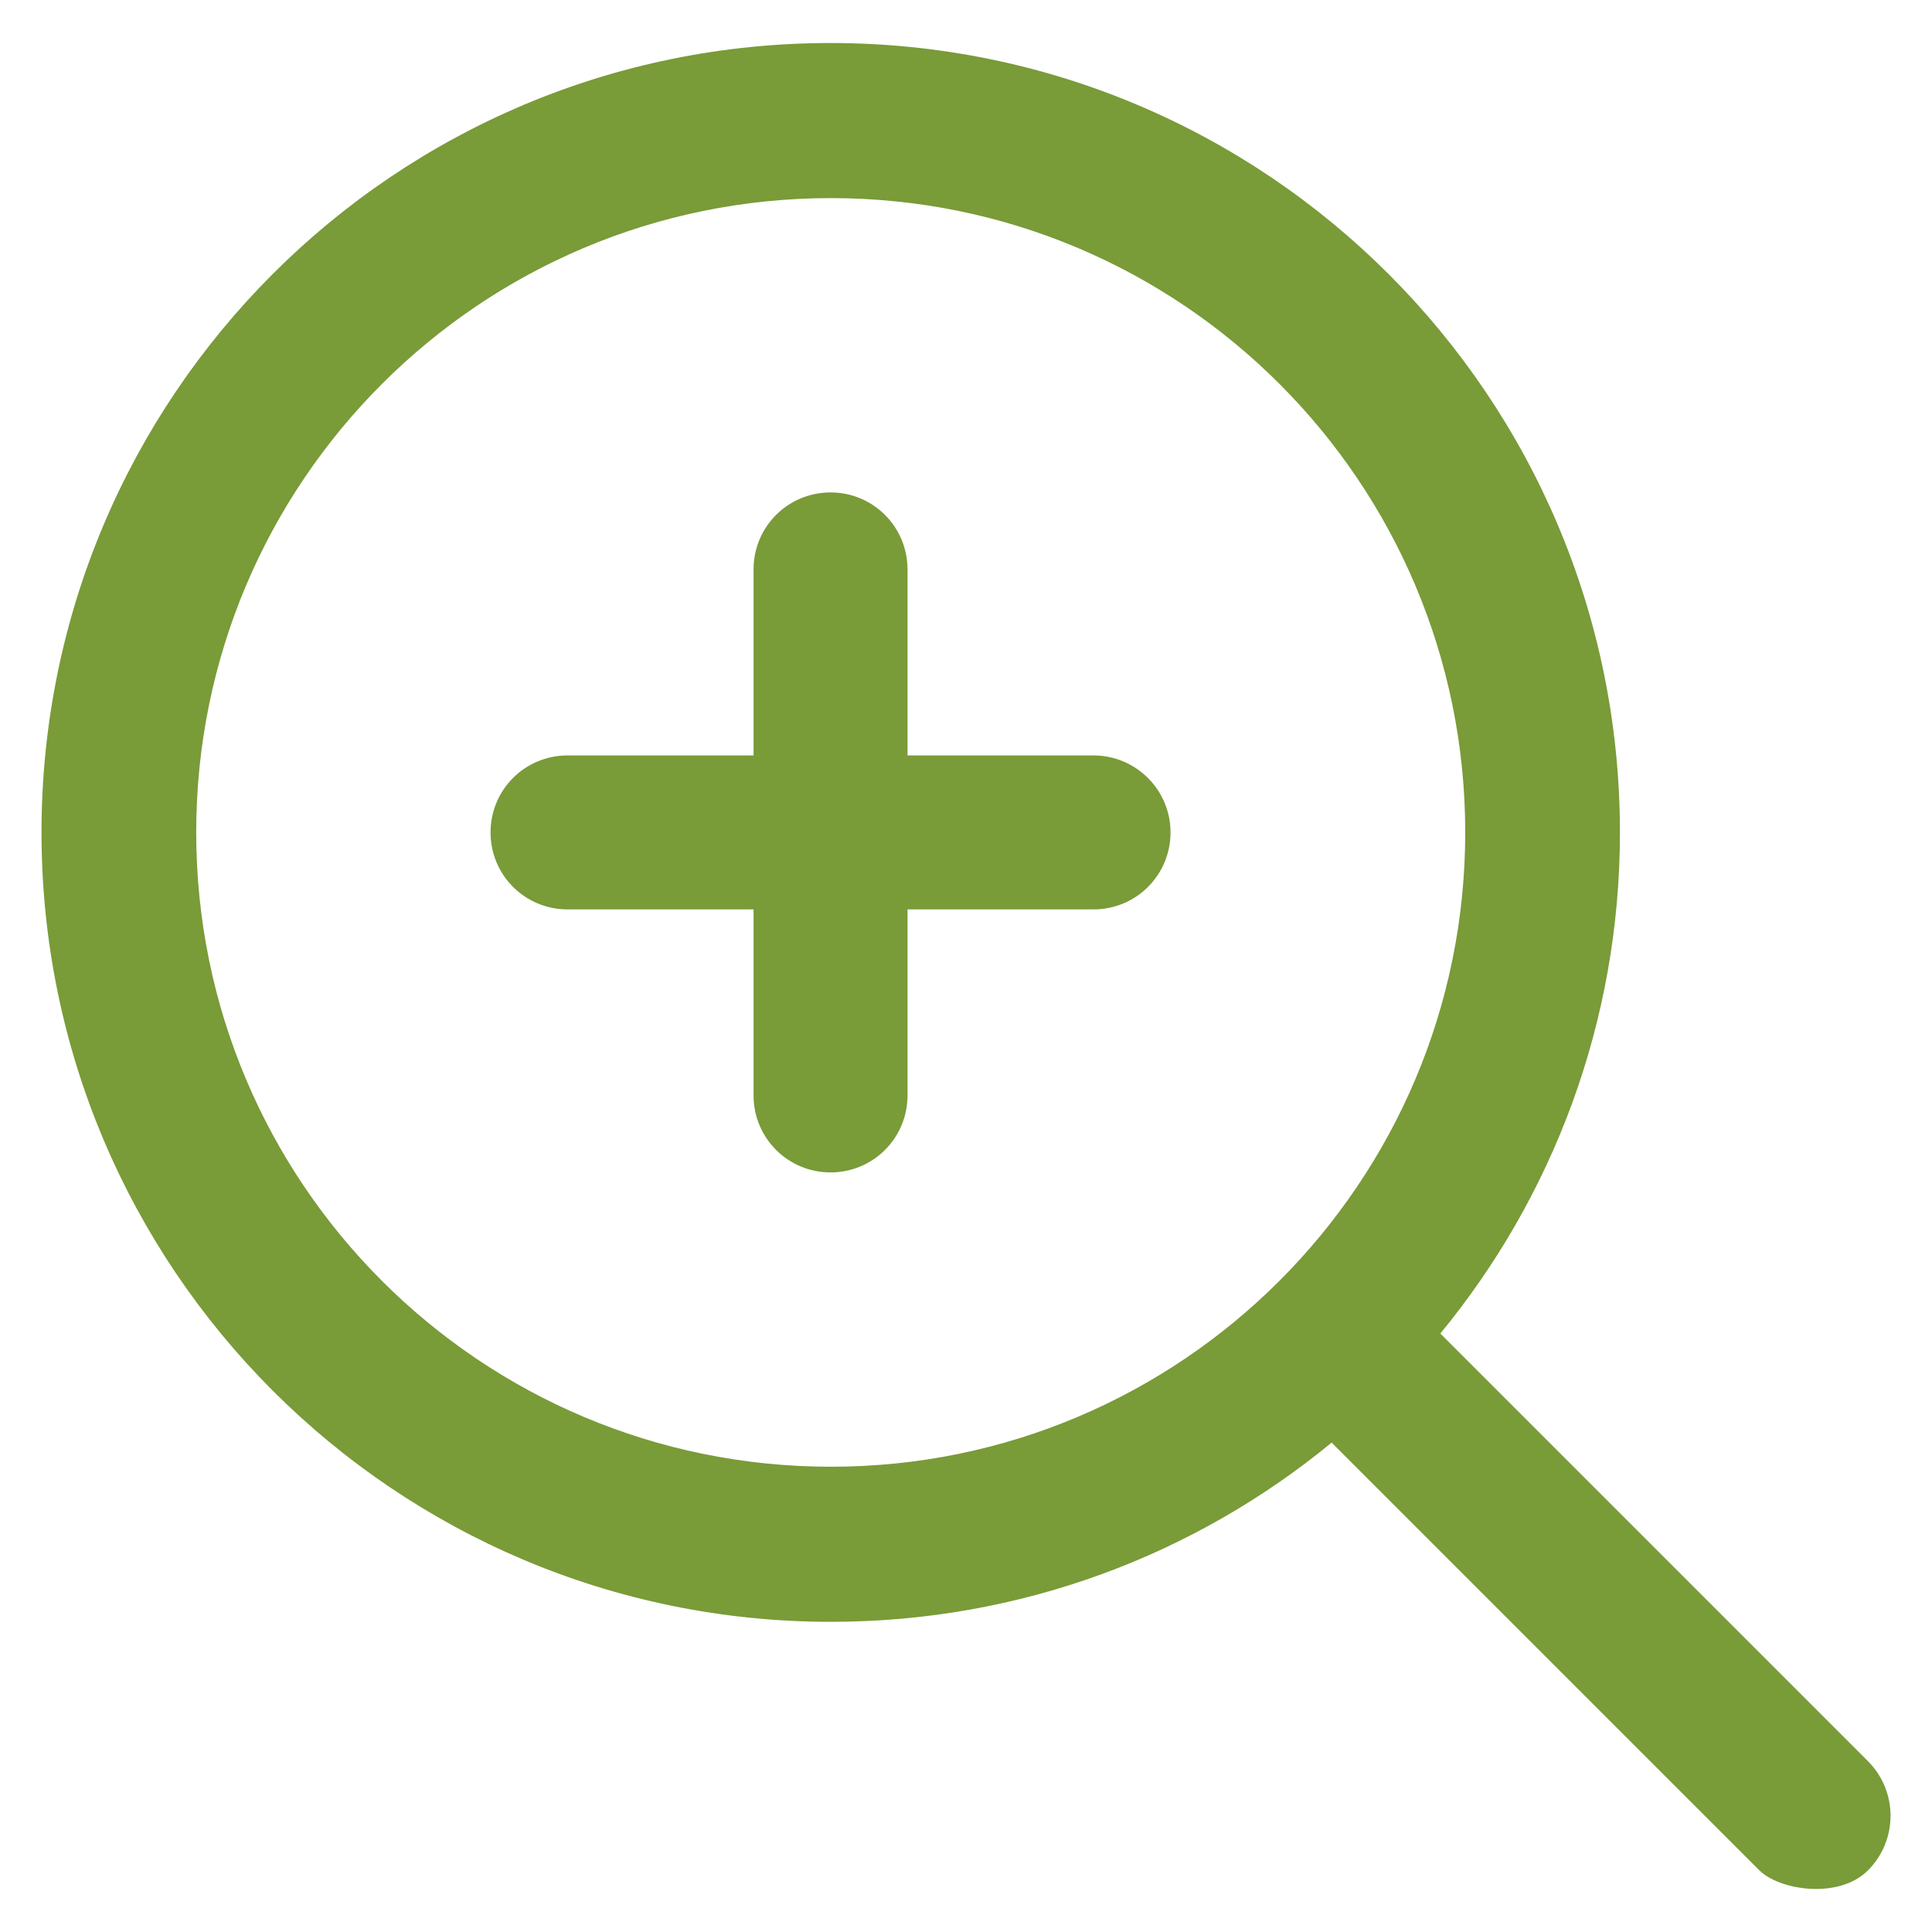
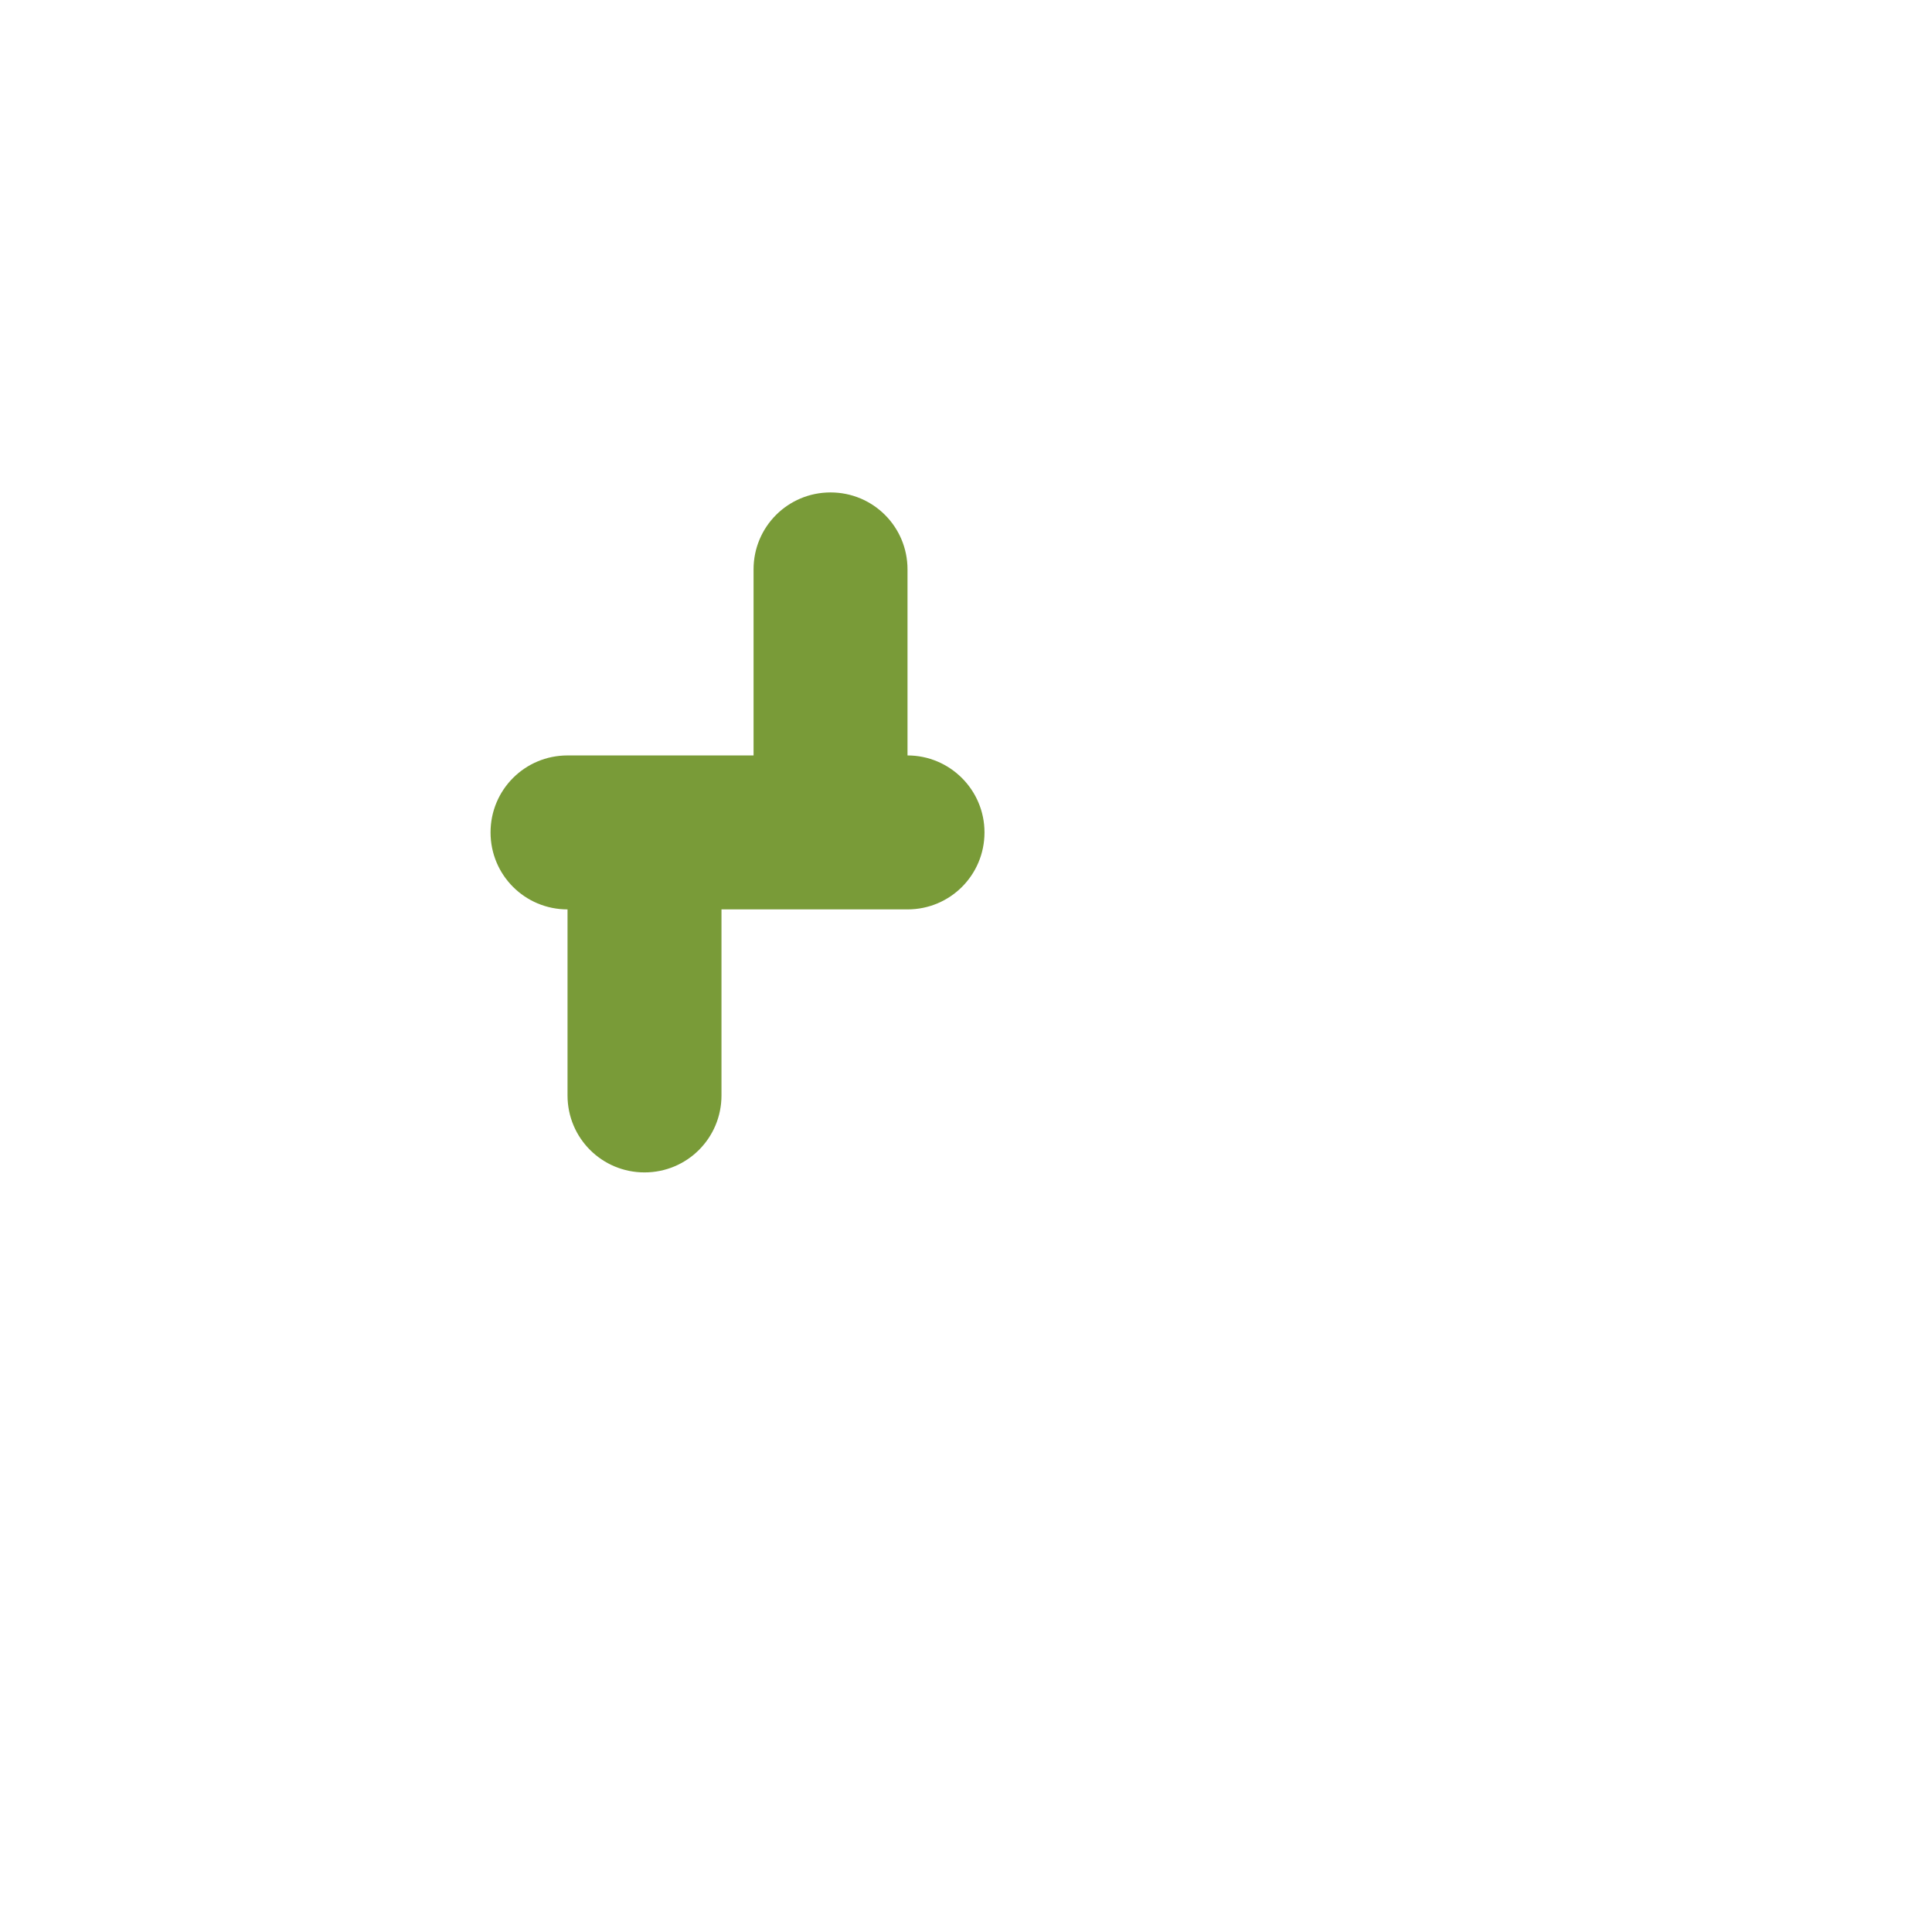
<svg xmlns="http://www.w3.org/2000/svg" version="1.1" width="512" height="512" x="0" y="0" viewBox="0 0 512 512" style="enable-background:new 0 0 512 512" xml:space="preserve" class="">
  <g>
-     <path d="M289.8 200.2h-49.3v-49.3c0-11.3-9.1-20.4-20.4-20.4-11.3 0-20.4 9.1-20.4 20.4v49.3h-49.3c-11.3 0-20.4 9.1-20.4 20.4 0 11.3 9.1 20.4 20.4 20.4h49.3v49.3c0 11.3 9.1 20.4 20.4 20.4 11.3 0 20.4-9.1 20.4-20.4V241h49.3c11.3 0 20.4-9.1 20.4-20.4 0-11.3-9.2-20.4-20.4-20.4z" fill="#799b38" data-original="#000000" opacity="1" class="" />
-     <path d="M220.2 388.7C127.3 388.7 52 313.5 52 220.6S127.3 52.5 220.2 52.5s168.1 75.3 168.1 168.1S313 388.7 220.2 388.7zm274.8 78L381.7 353.4c29.7-36.1 47.6-82.4 47.6-132.8 0-115.5-93.6-209.2-209.2-209.2S11 105.1 11 220.6s93.6 209.2 209.2 209.2c50.4 0 96.6-17.8 132.7-47.5l113.3 113.3c5.2 5.3 21.1 7.9 28.9 0 7.9-8 7.9-20.9-.1-28.9z" fill="#799b38" data-original="#000000" opacity="1" class="" />
+     <path d="M289.8 200.2h-49.3v-49.3c0-11.3-9.1-20.4-20.4-20.4-11.3 0-20.4 9.1-20.4 20.4v49.3h-49.3c-11.3 0-20.4 9.1-20.4 20.4 0 11.3 9.1 20.4 20.4 20.4v49.3c0 11.3 9.1 20.4 20.4 20.4 11.3 0 20.4-9.1 20.4-20.4V241h49.3c11.3 0 20.4-9.1 20.4-20.4 0-11.3-9.2-20.4-20.4-20.4z" fill="#799b38" data-original="#000000" opacity="1" class="" />
  </g>
</svg>